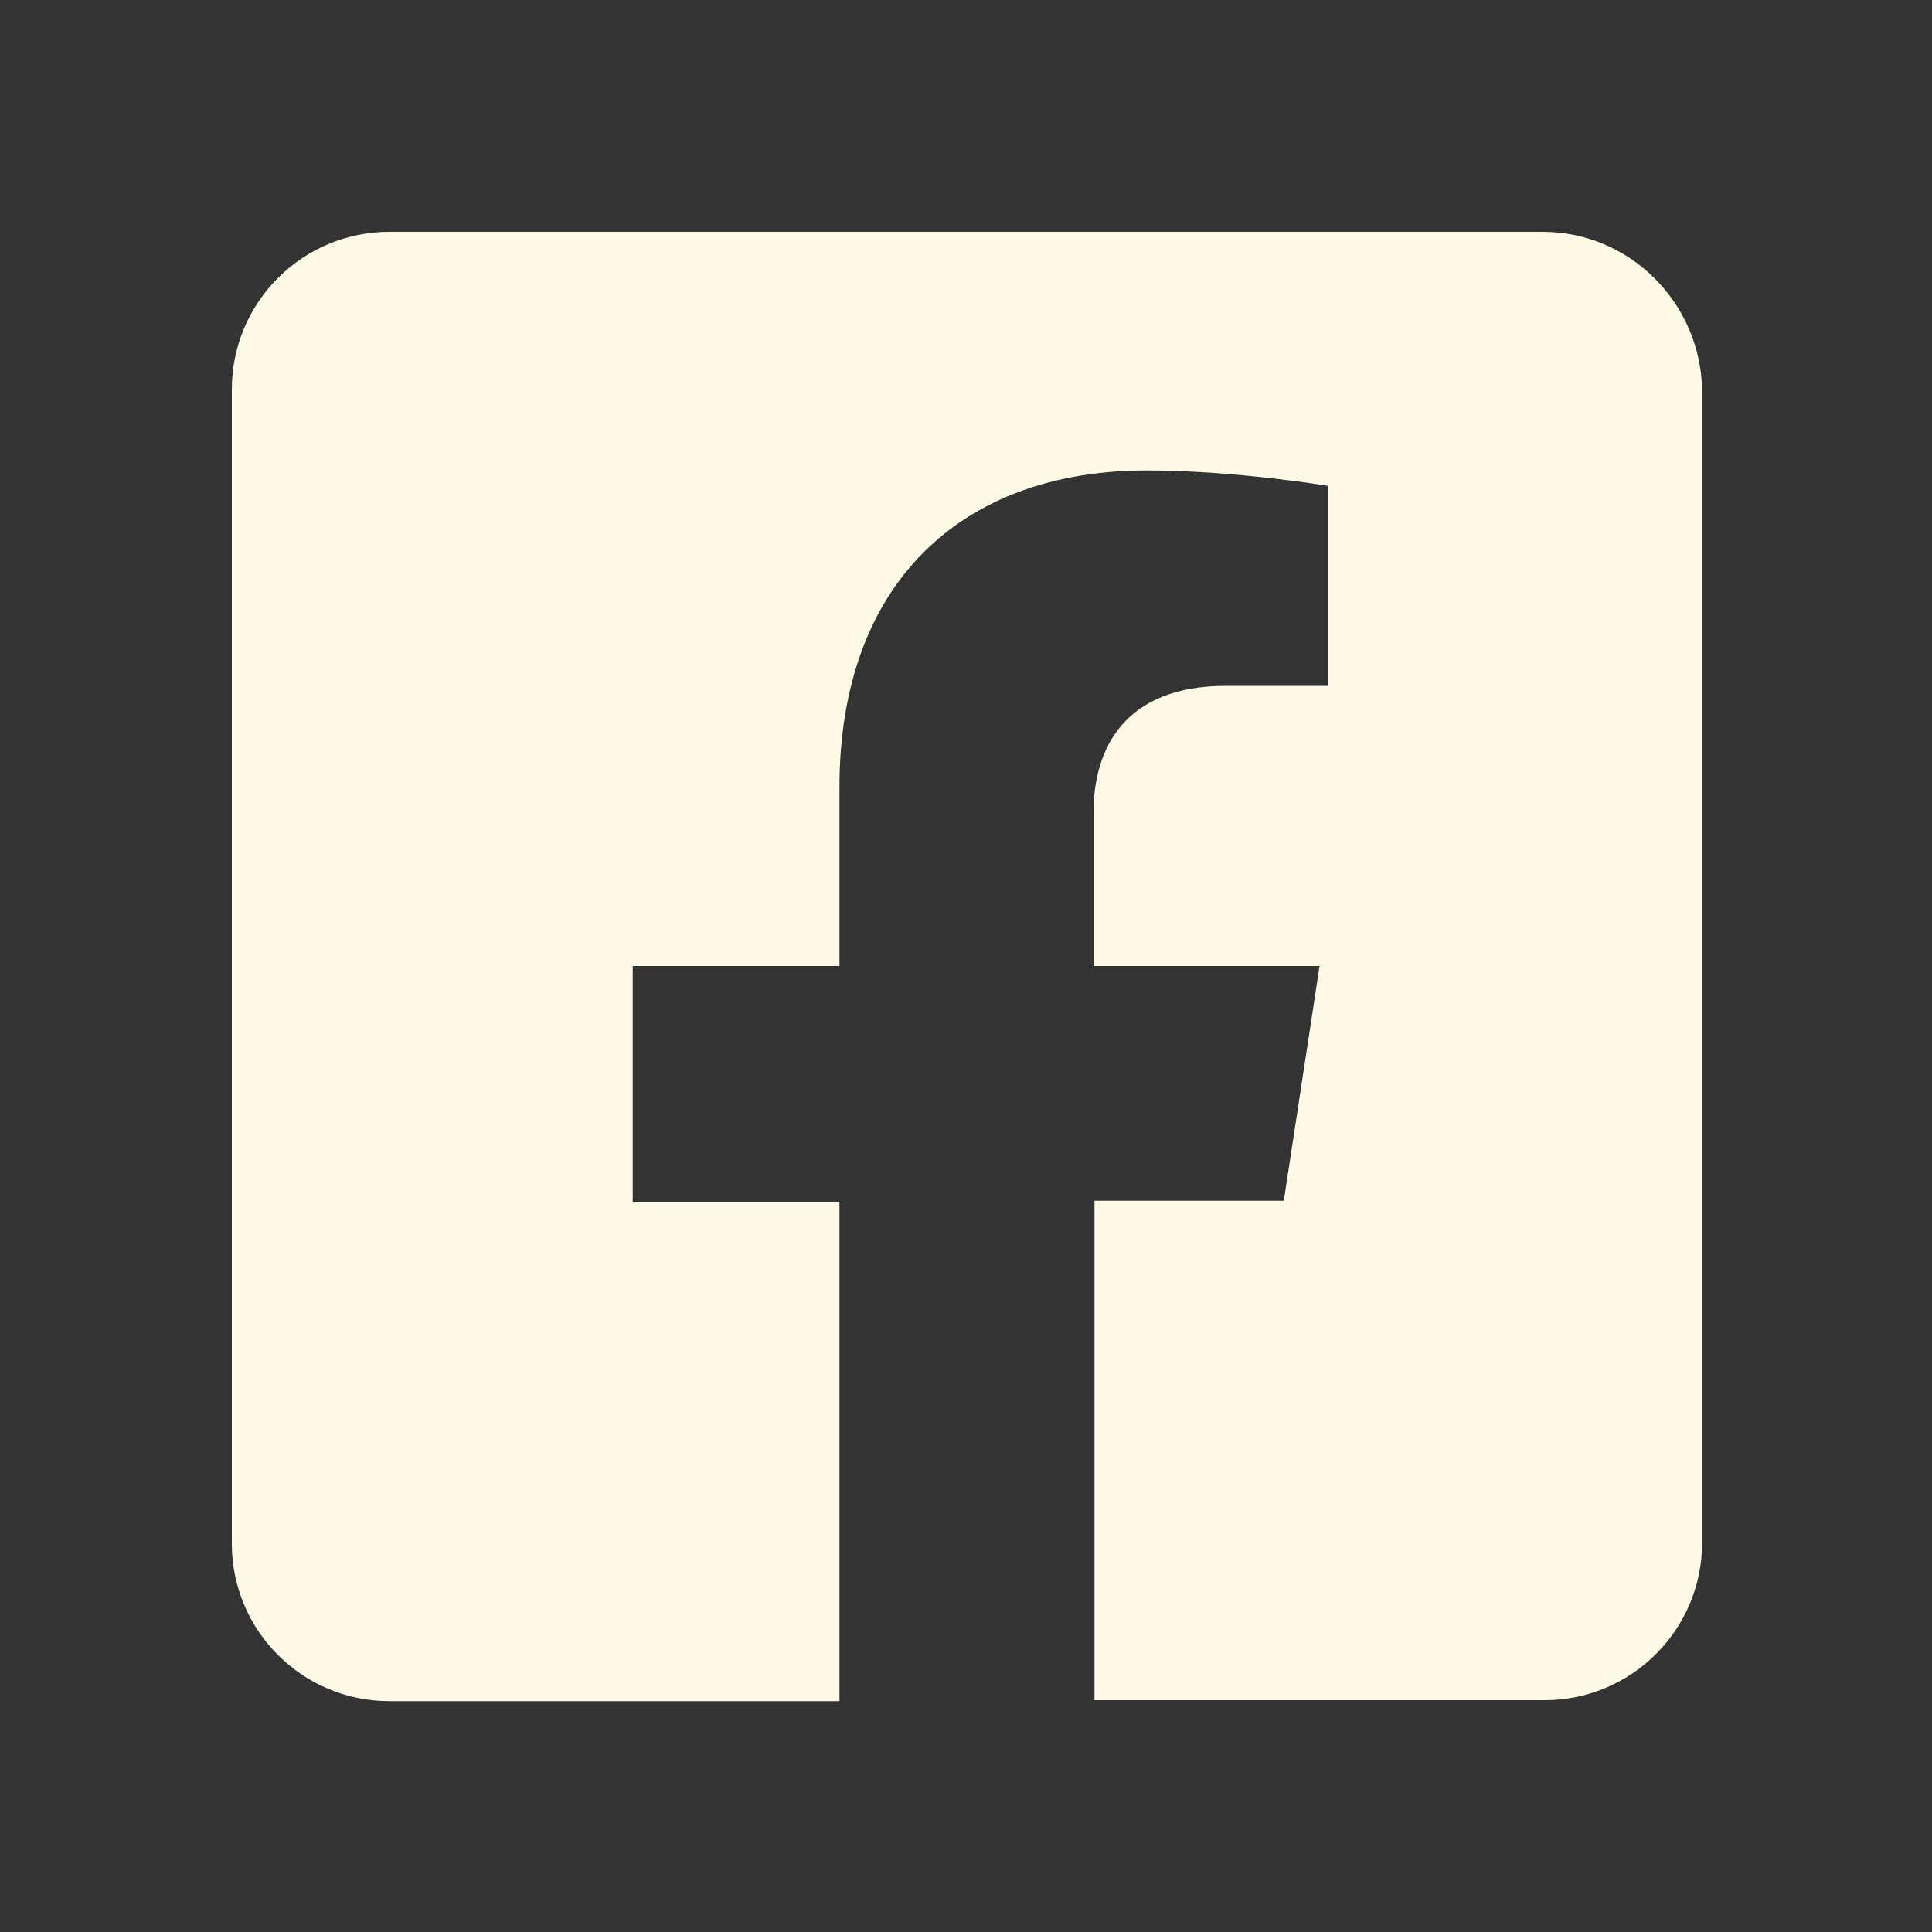
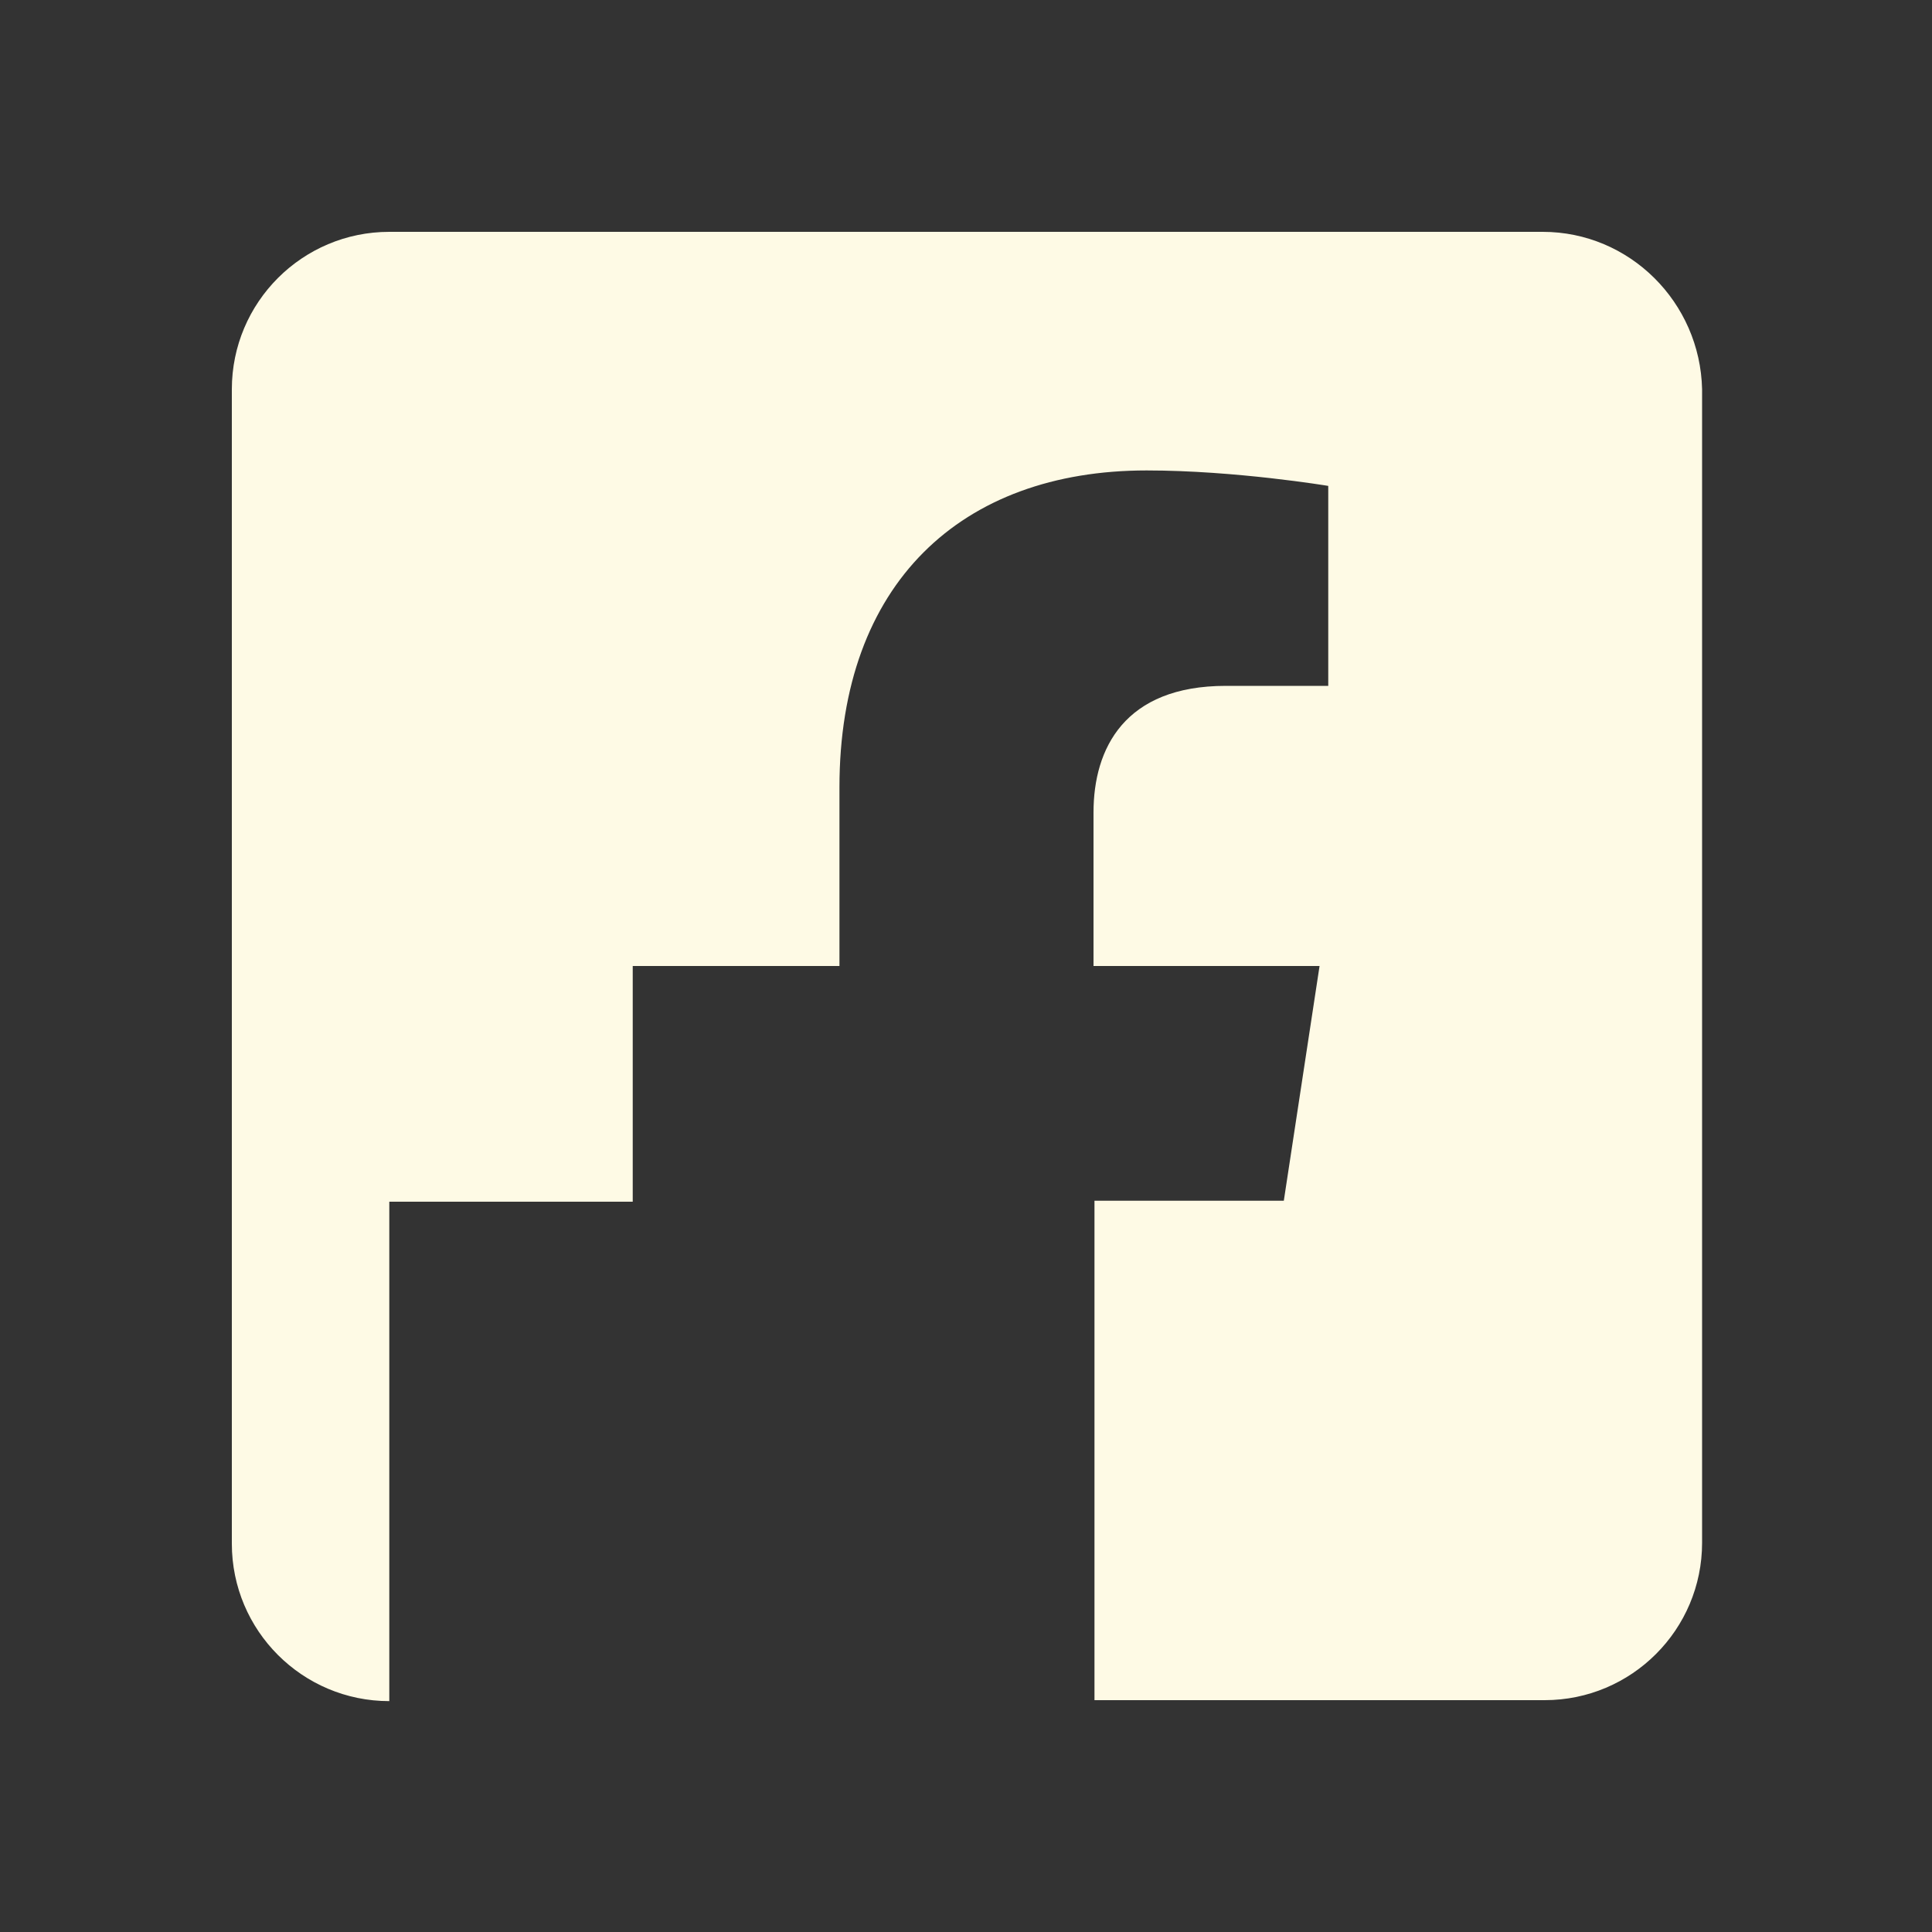
<svg xmlns="http://www.w3.org/2000/svg" version="1.1" id="Ebene_1" x="0px" y="0px" viewBox="0 0 200 200" style="enable-background:new 0 0 200 200;" xml:space="preserve">
  <rect x="0" y="0" width="200" height="200" fill="#333333" stroke="none" />
  <style type="text/css">
	.st0{fill:#FEFAE5;}
</style>
-   <path class="st0" d="M159.7,24H40.3c-9,0-16.3,7.3-16.3,16.3v119.5c0,9,7.3,16.3,16.3,16.3h46.6v-51.7H65.5V100h21.4V81.5  c0-21.1,12.6-32.8,31.8-32.8c9.2,0,18.8,1.6,18.8,1.6v20.7h-10.6c-10.5,0-13.7,6.5-13.7,13.1V100h23.4l-3.7,24.3h-19.6V176h46.6  c9,0,16.3-7.3,16.3-16.3V40.3C176,31.3,168.7,24,159.7,24z" />
+   <path class="st0" d="M159.7,24H40.3c-9,0-16.3,7.3-16.3,16.3v119.5c0,9,7.3,16.3,16.3,16.3v-51.7H65.5V100h21.4V81.5  c0-21.1,12.6-32.8,31.8-32.8c9.2,0,18.8,1.6,18.8,1.6v20.7h-10.6c-10.5,0-13.7,6.5-13.7,13.1V100h23.4l-3.7,24.3h-19.6V176h46.6  c9,0,16.3-7.3,16.3-16.3V40.3C176,31.3,168.7,24,159.7,24z" />
</svg>